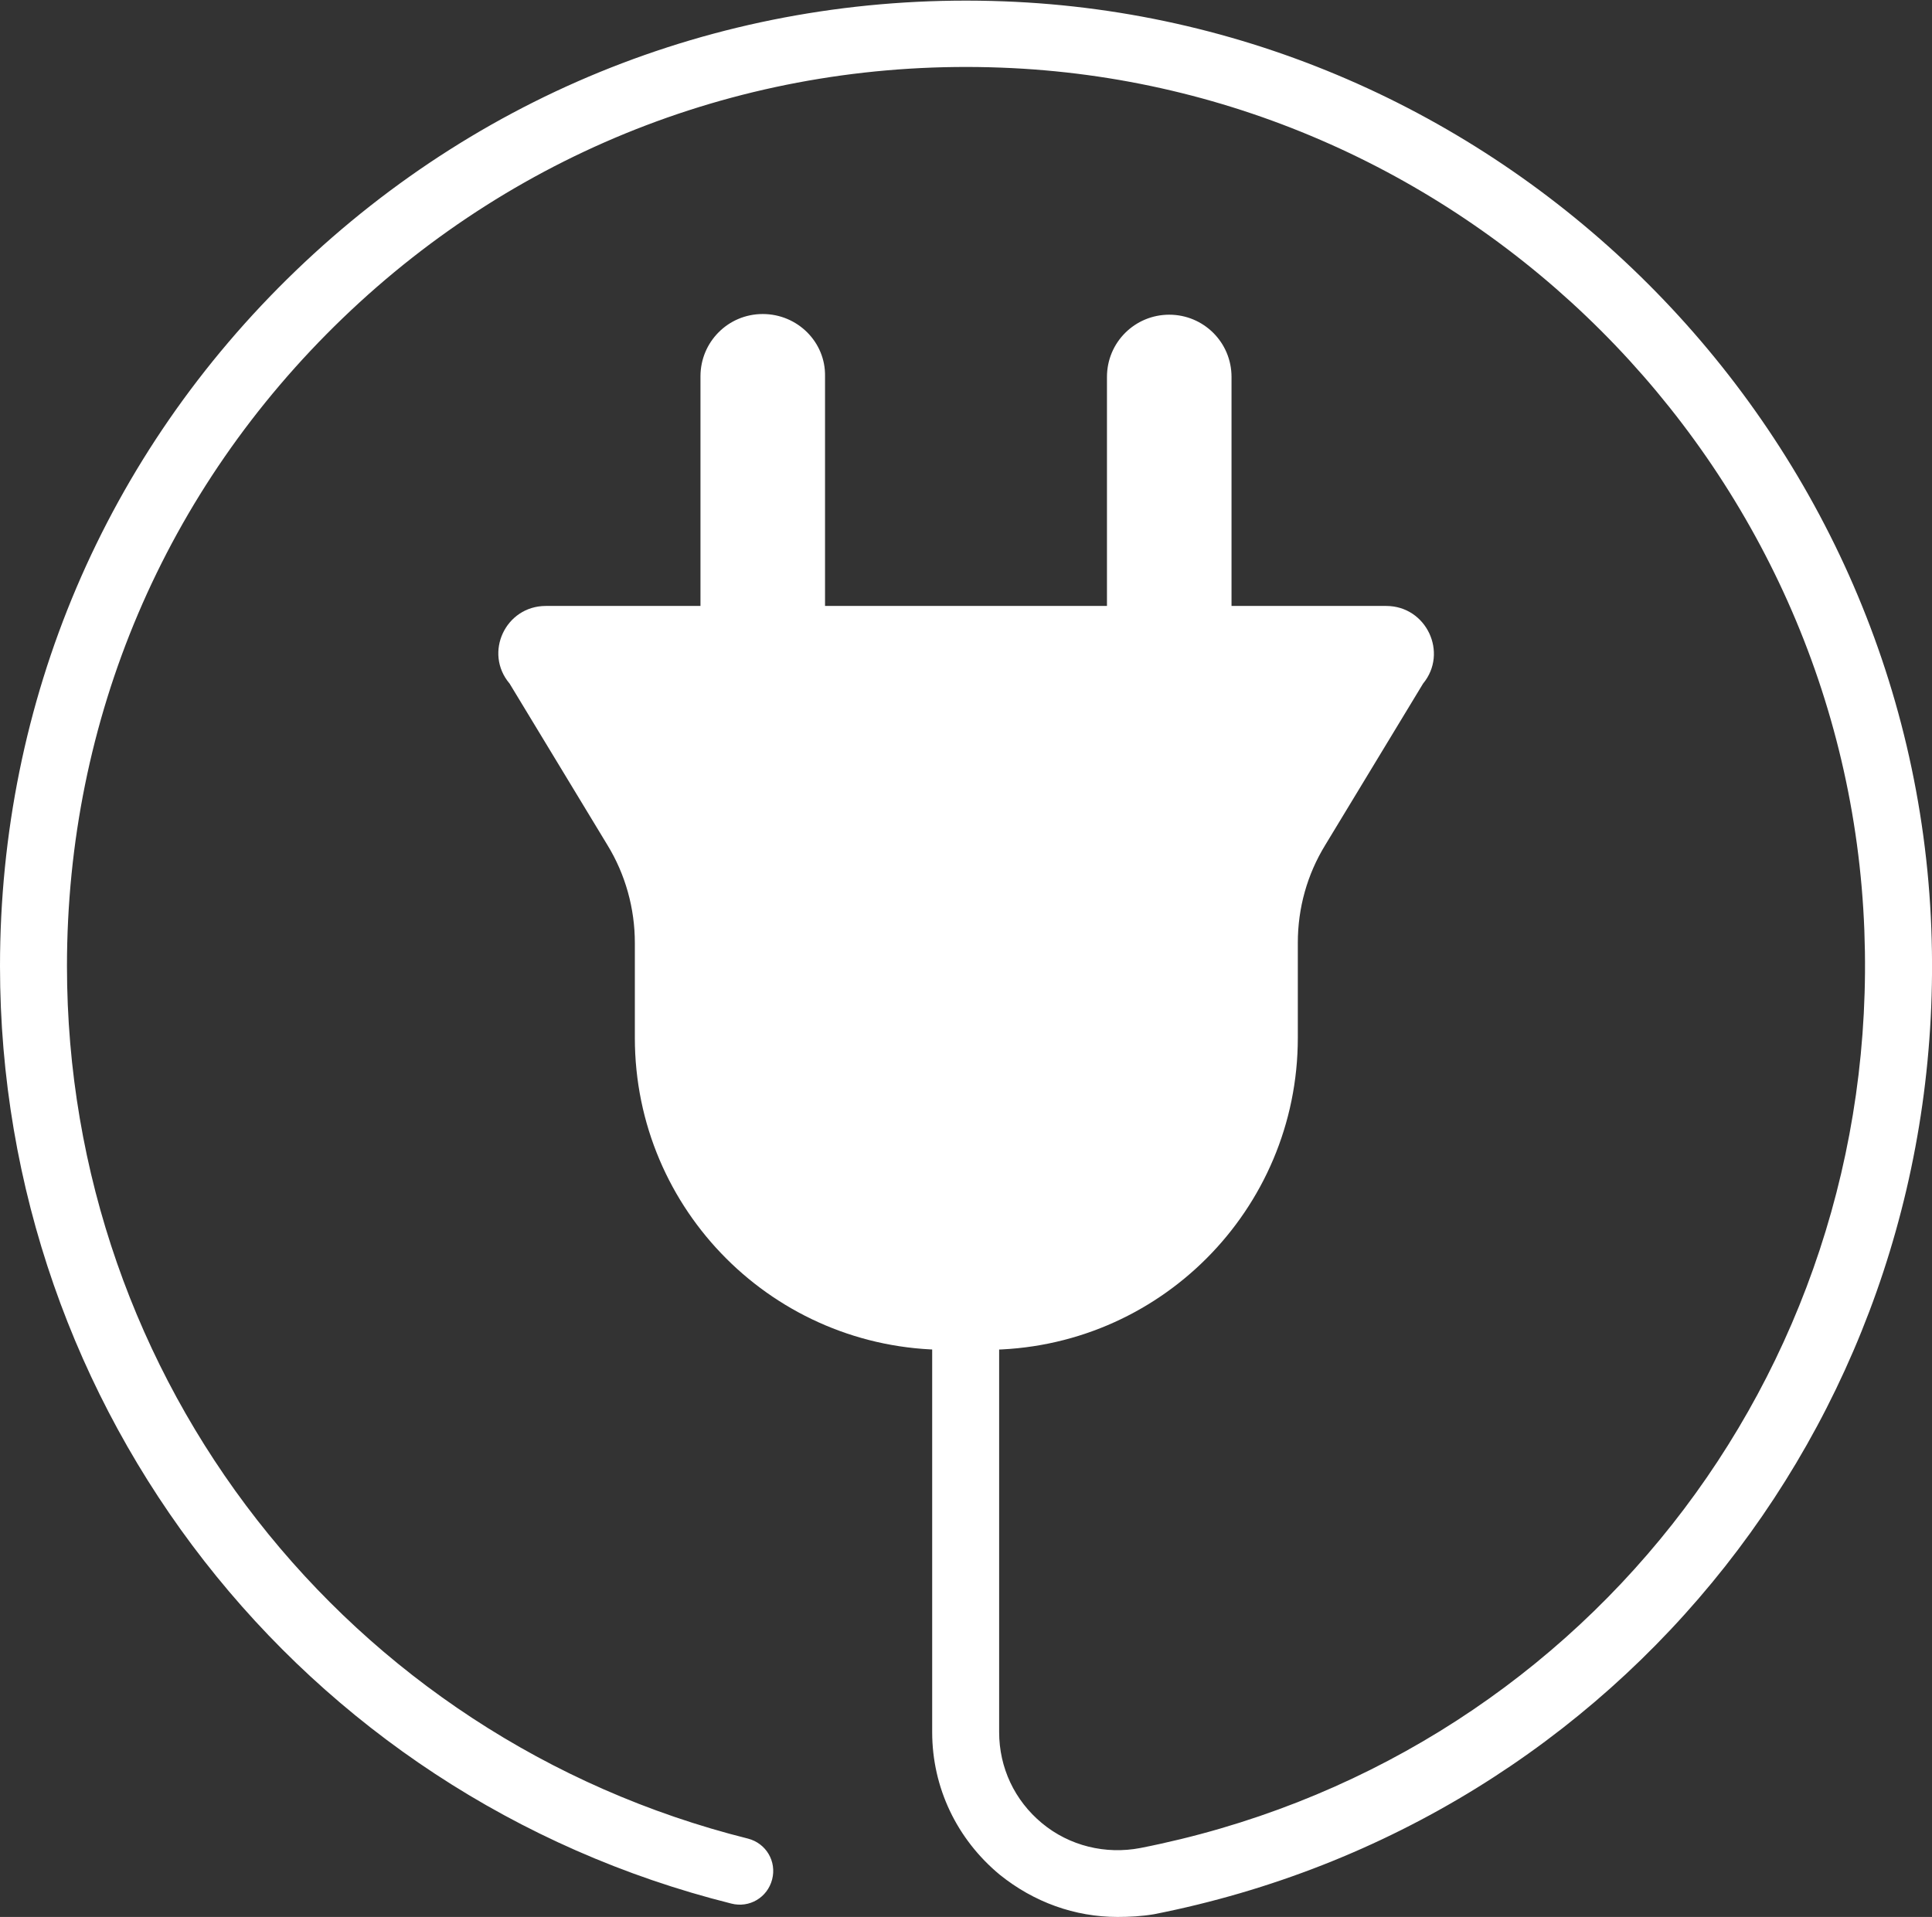
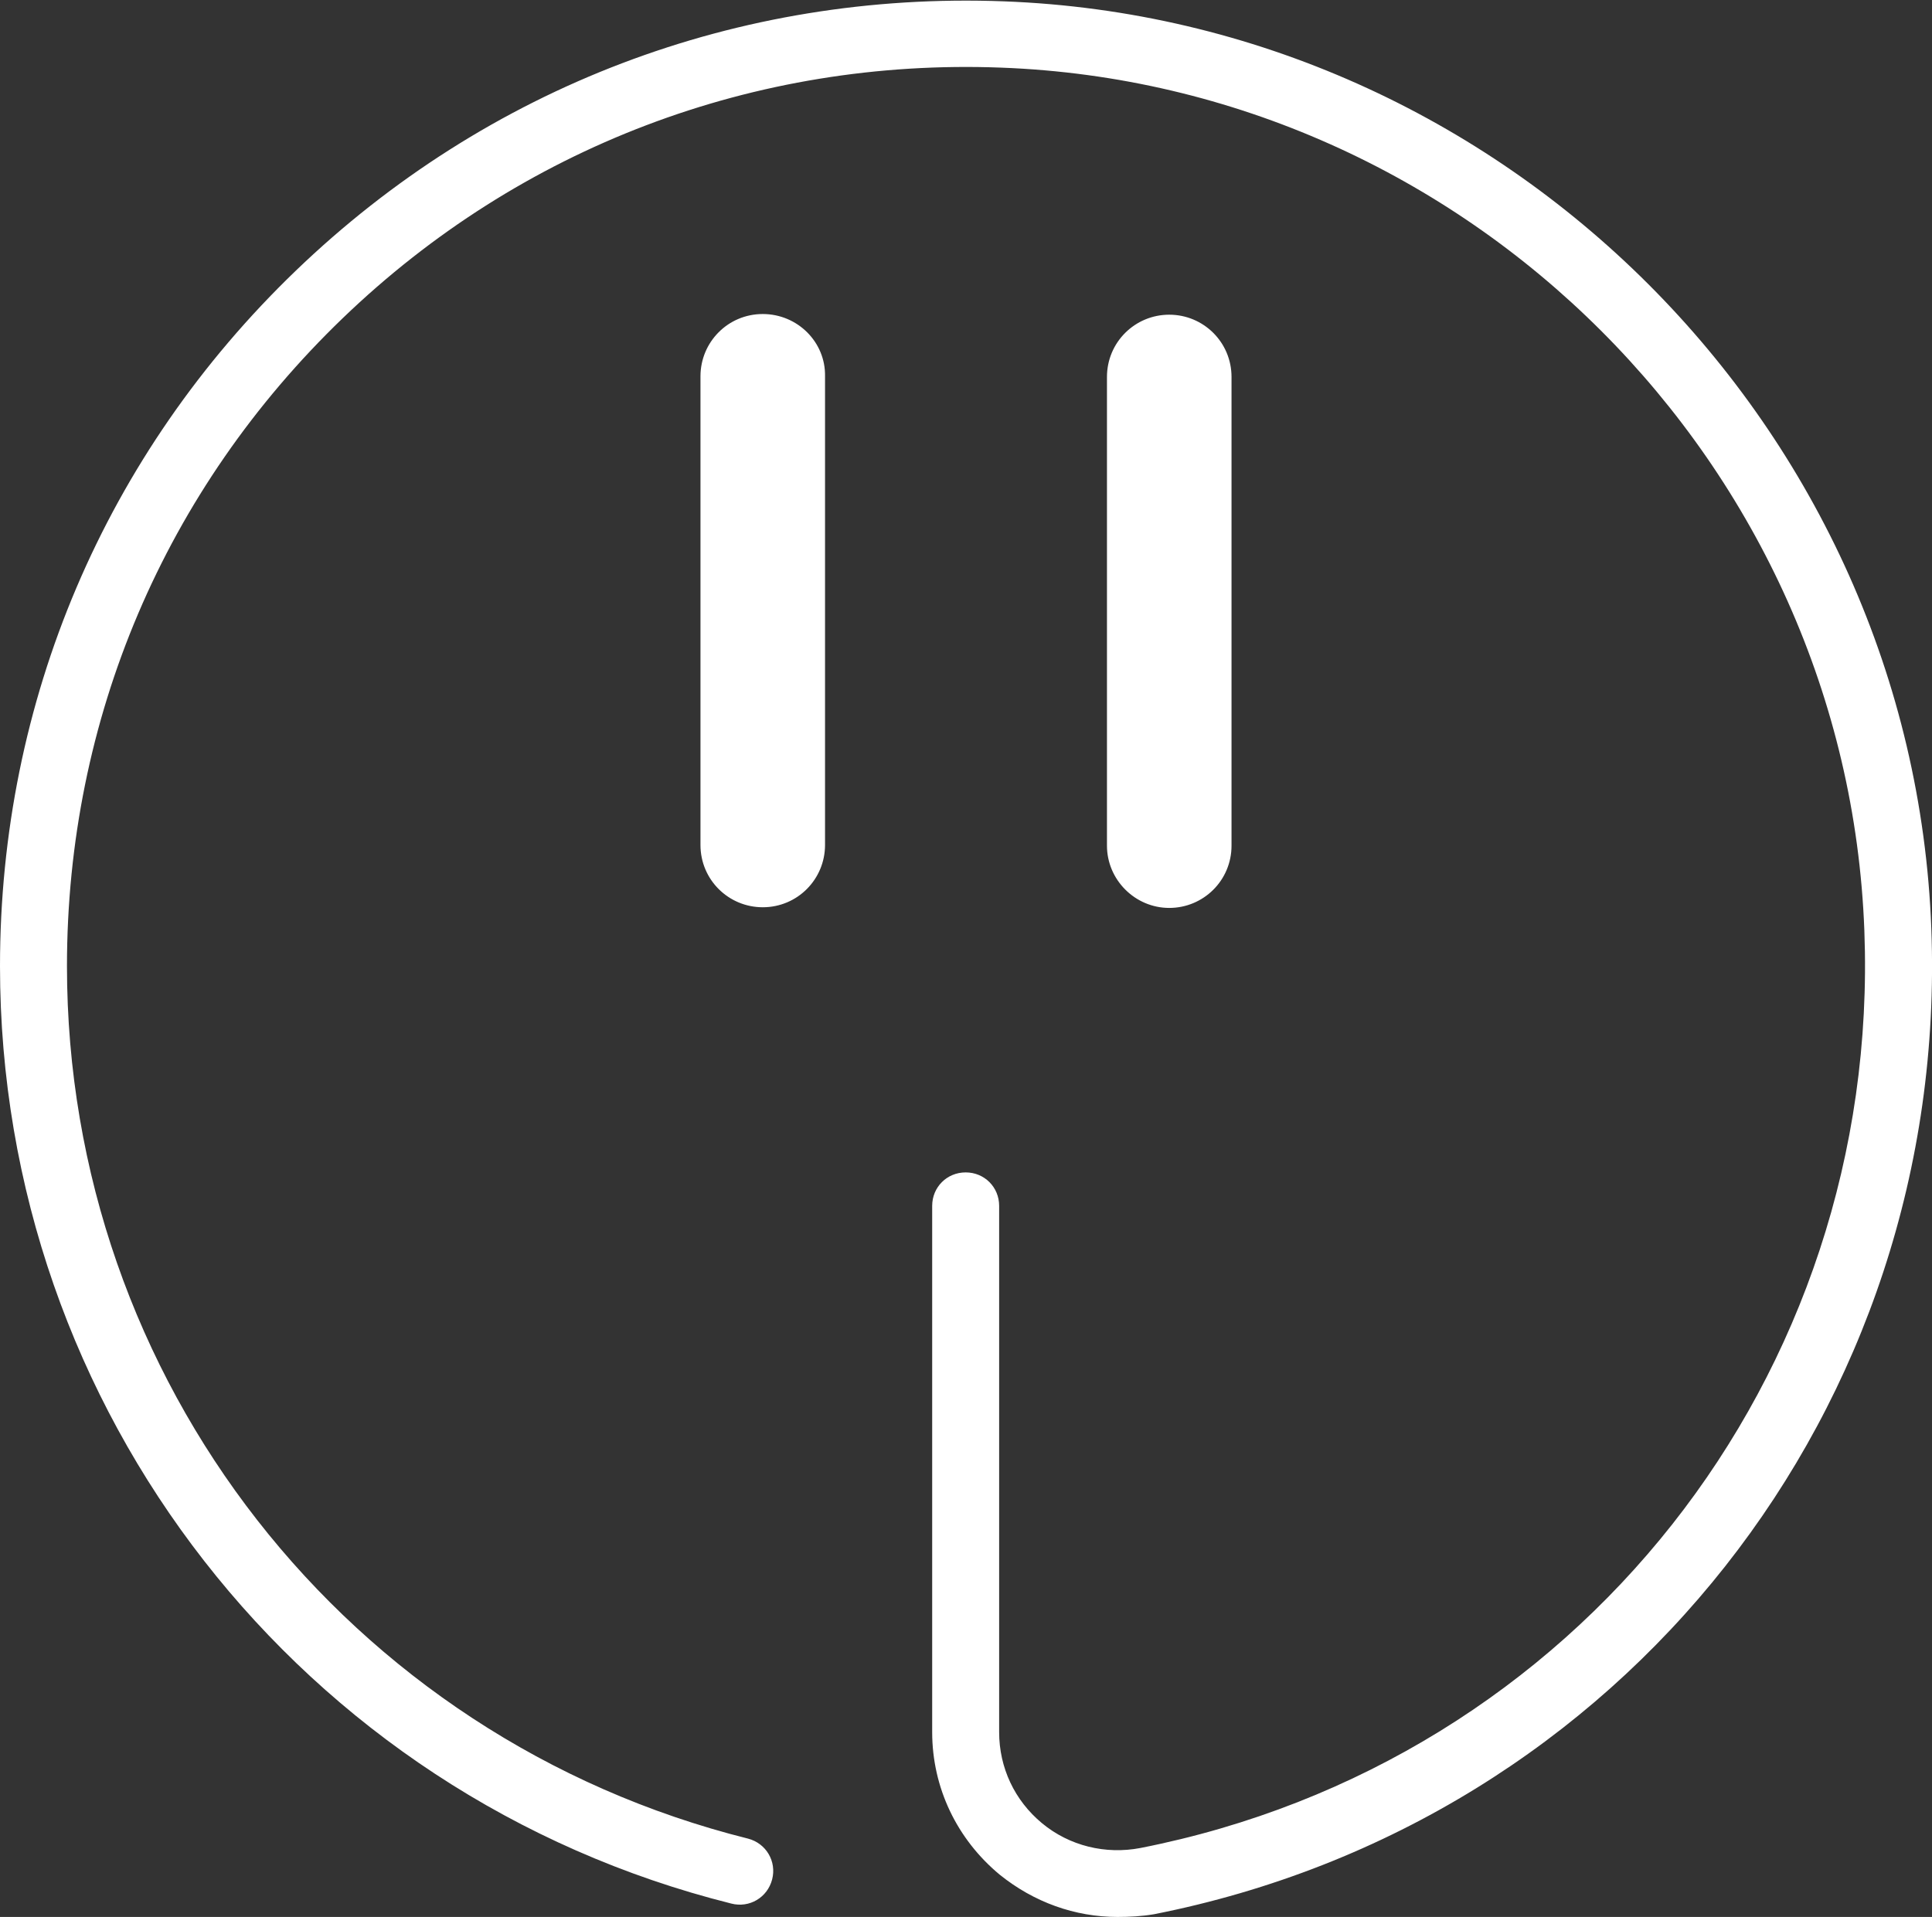
<svg xmlns="http://www.w3.org/2000/svg" enable-background="new 0 0 288.5 286.3" fill="#000000" id="Layer_1" version="1.1" viewBox="0 0 288.5 286.3" x="0px" xml:space="preserve" y="0px">
  <rect x="0" y="0" width="288.5" height="286.3" fill="#333333" stroke="none" />
  <g id="change1_1">
    <path d="m166.9 286.3c-6.4 0-12.5-2.2-17.6-6.3-6.4-5.3-10.1-13-10.1-21.3v-78.6c0-2.8 2.2-5 5-5s5 2.2 5 5v78.6c0 5.3 2.3 10.2 6.4 13.6s9.5 4.7 14.7 3.7c65.1-12.8 110.6-70.4 108.1-137-2.6-69.7-59.3-126.3-128.9-128.9-36.8-1.4-71.8 11.9-98.3 37.4-26.6 25.6-41.2 59.9-41.2 96.8 0 61.8 41.8 115.3 101.7 130.3 2.7 0.7 4.3 3.4 3.6 6.1s-3.4 4.3-6.1 3.6c-64.3-16.1-109.2-73.7-109.2-140 0-39.6 15.7-76.5 44.2-103.9s66-41.7 105.7-40.2c74.8 2.8 135.7 63.7 138.5 138.5 2.7 71.5-46.1 133.4-116.1 147.2-1.8 0.3-3.6 0.4-5.4 0.4zm-53-239.4c-5.2 0-9.3 4.2-9.3 9.3v70c0 5.2 4.2 9.3 9.3 9.3 5.2 0 9.3-4.2 9.3-9.3v-70c0.1-5.1-4.1-9.3-9.3-9.3zm70 9.4v70c0 5.2-4.2 9.3-9.3 9.3s-9.3-4.2-9.3-9.3v-70c0-5.2 4.2-9.3 9.3-9.3s9.3 4.1 9.3 9.3z" fill="#ffffff" />
  </g>
  <g id="change2_1">
-     <path d="m207 90.5h-125.5c-6 0-9.3 7-5.4 11.6l14.6 24.1c2.7 4.4 4.1 9.5 4.1 14.6v14.2c0 25.8 20.9 46.6 46.6 46.6h5.8c25.8 0 46.6-20.9 46.6-46.6v-14.2c0-5.2 1.4-10.2 4.1-14.6l14.6-24.1c3.8-4.6 0.5-11.6-5.5-11.6z" fill="#ffffff" />
-   </g>
+     </g>
</svg>